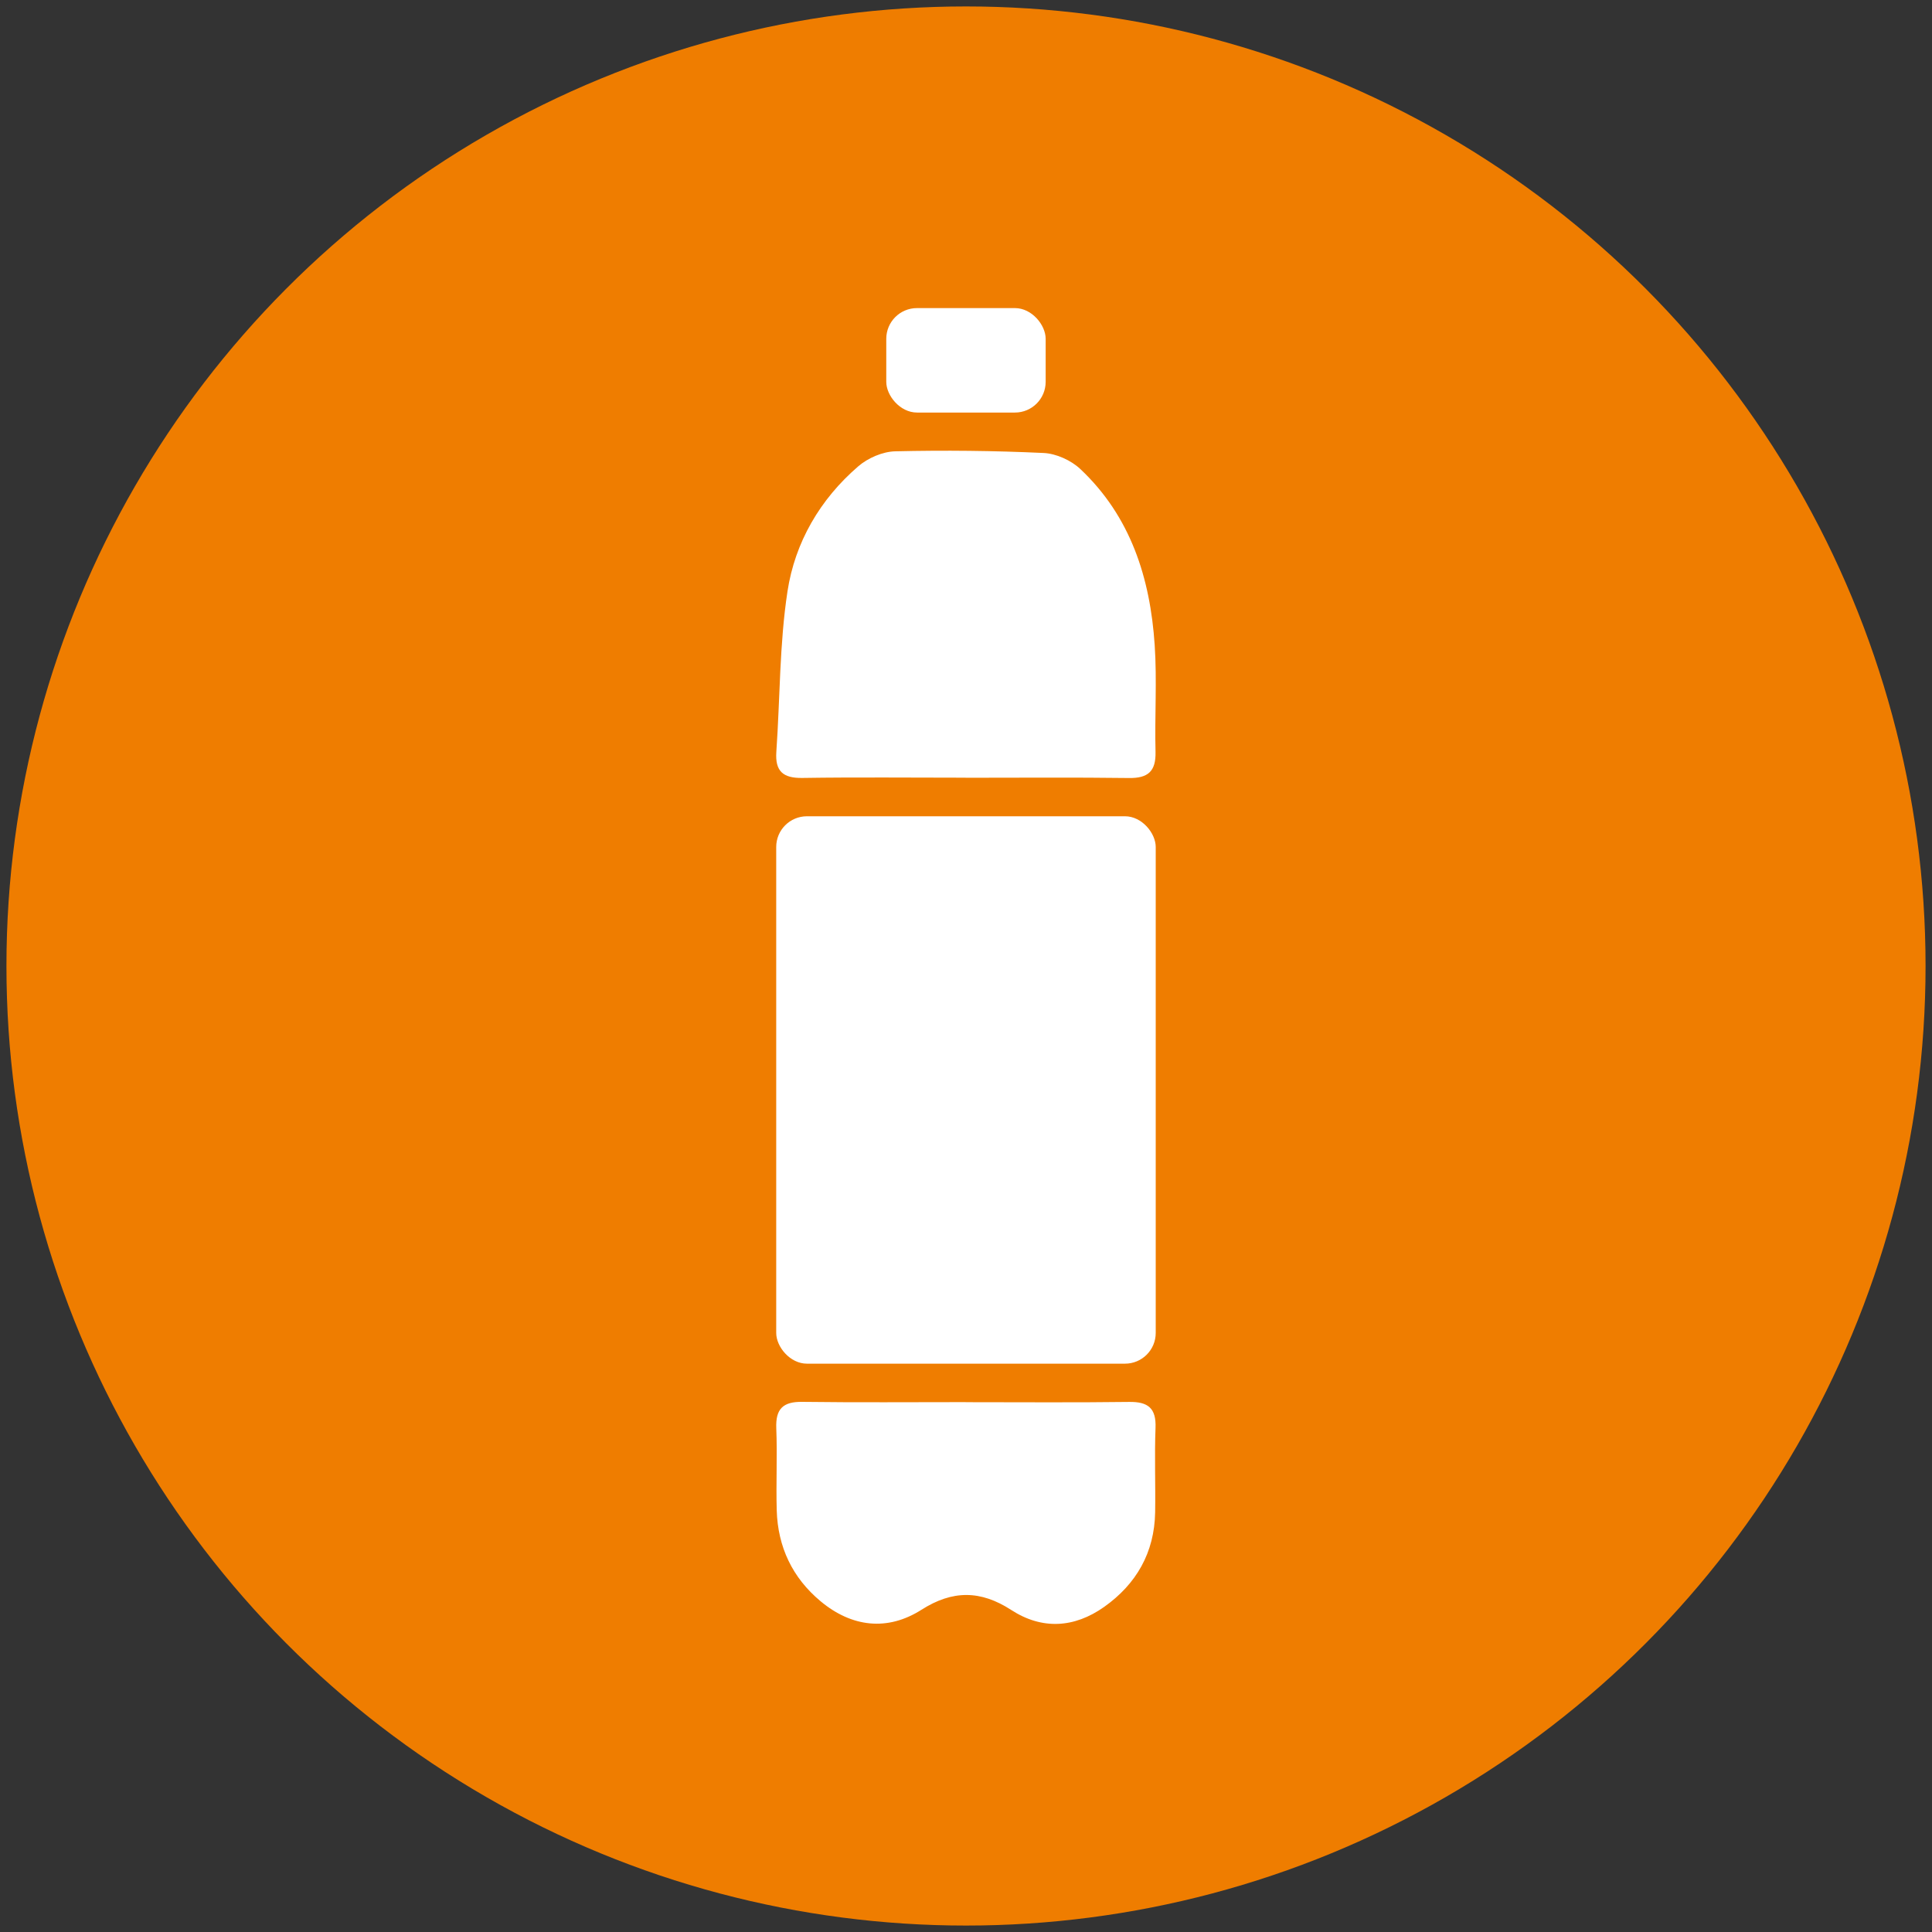
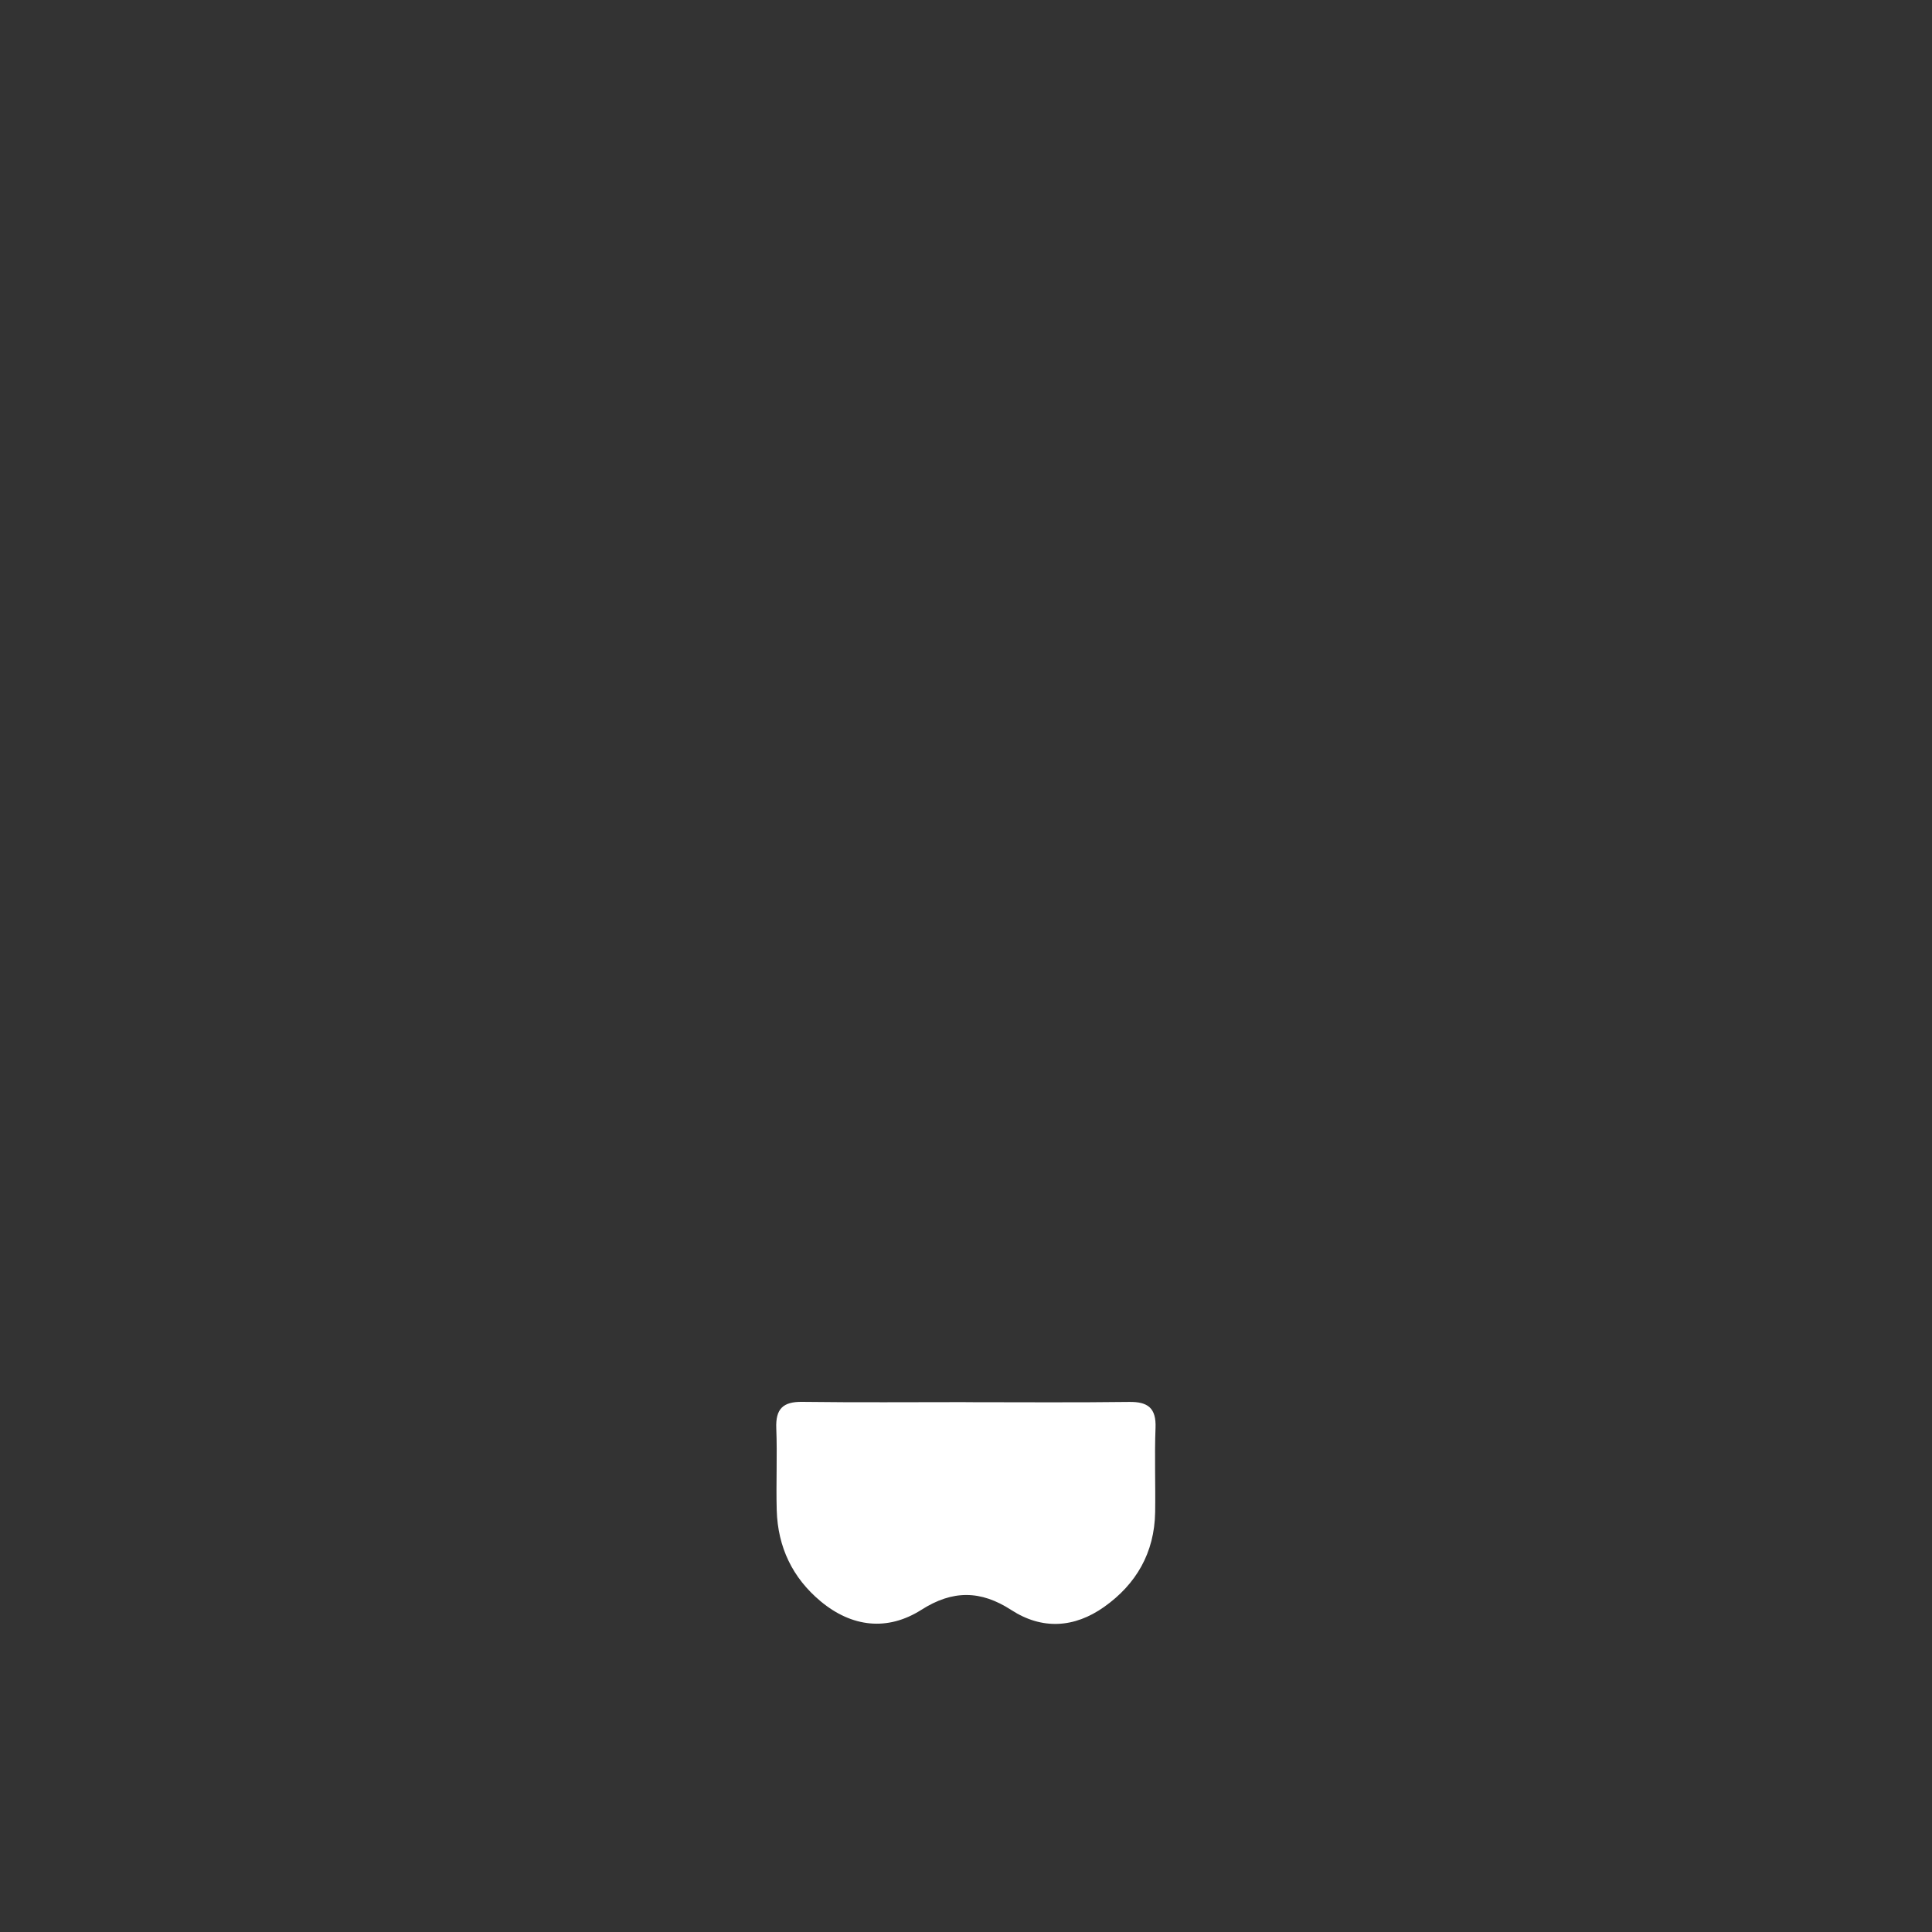
<svg xmlns="http://www.w3.org/2000/svg" data-name="Ebene 1" id="Ebene_1" viewBox="0 0 300 300">
  <rect x="0" y="0" width="300" height="300" fill="#333333" stroke="none" />
  <defs>
    <style>
      .cls-1 {
        fill: #ef7d00;
      }

      .cls-1, .cls-2 {
        stroke-width: 0px;
      }

      .cls-2 {
        fill: #fff;
      }
    </style>
  </defs>
-   <circle class="cls-1" cx="150" cy="150" r="149" />
  <g>
-     <rect class="cls-2" height="85" rx="4.77" ry="4.77" width="58.93" x="120.53" y="126.75" />
-     <path class="cls-2" d="M149.95,120.77c8.45,0,16.91-.07,25.36.04,2.94.04,4.19-1.02,4.12-4.05-.14-5.53.24-11.08-.13-16.59-.69-10.4-3.73-19.99-11.56-27.35-1.44-1.35-3.74-2.39-5.69-2.48-7.67-.36-15.37-.44-23.05-.26-1.95.05-4.24,1.04-5.74,2.34-5.93,5.11-9.82,11.8-10.98,19.41-1.25,8.2-1.15,16.6-1.73,24.91-.21,3.02,1.04,4.1,4.02,4.06,8.45-.13,16.91-.04,25.36-.04Z" />
+     <path class="cls-2" d="M149.95,120.77Z" />
    <path class="cls-2" d="M149.95,217.72c-8.46,0-16.92.07-25.38-.04-2.98-.04-4.15,1.08-4.03,4.1.17,4.24-.05,8.5.07,12.74.17,5.7,2.43,10.47,6.82,14.13,4.83,4.02,10.37,4.68,15.66,1.31,4.82-3.07,9.18-3.05,13.94.04,4.78,3.1,9.79,2.8,14.42-.48,5-3.54,7.81-8.43,7.92-14.68.07-4.38-.11-8.76.06-13.13.12-3.08-1.19-4.06-4.1-4.02-8.46.11-16.92.04-25.38.04Z" />
-     <rect class="cls-2" height="16.22" rx="4.77" ry="4.77" width="24.75" x="137.62" y="47.84" />
  </g>
</svg>